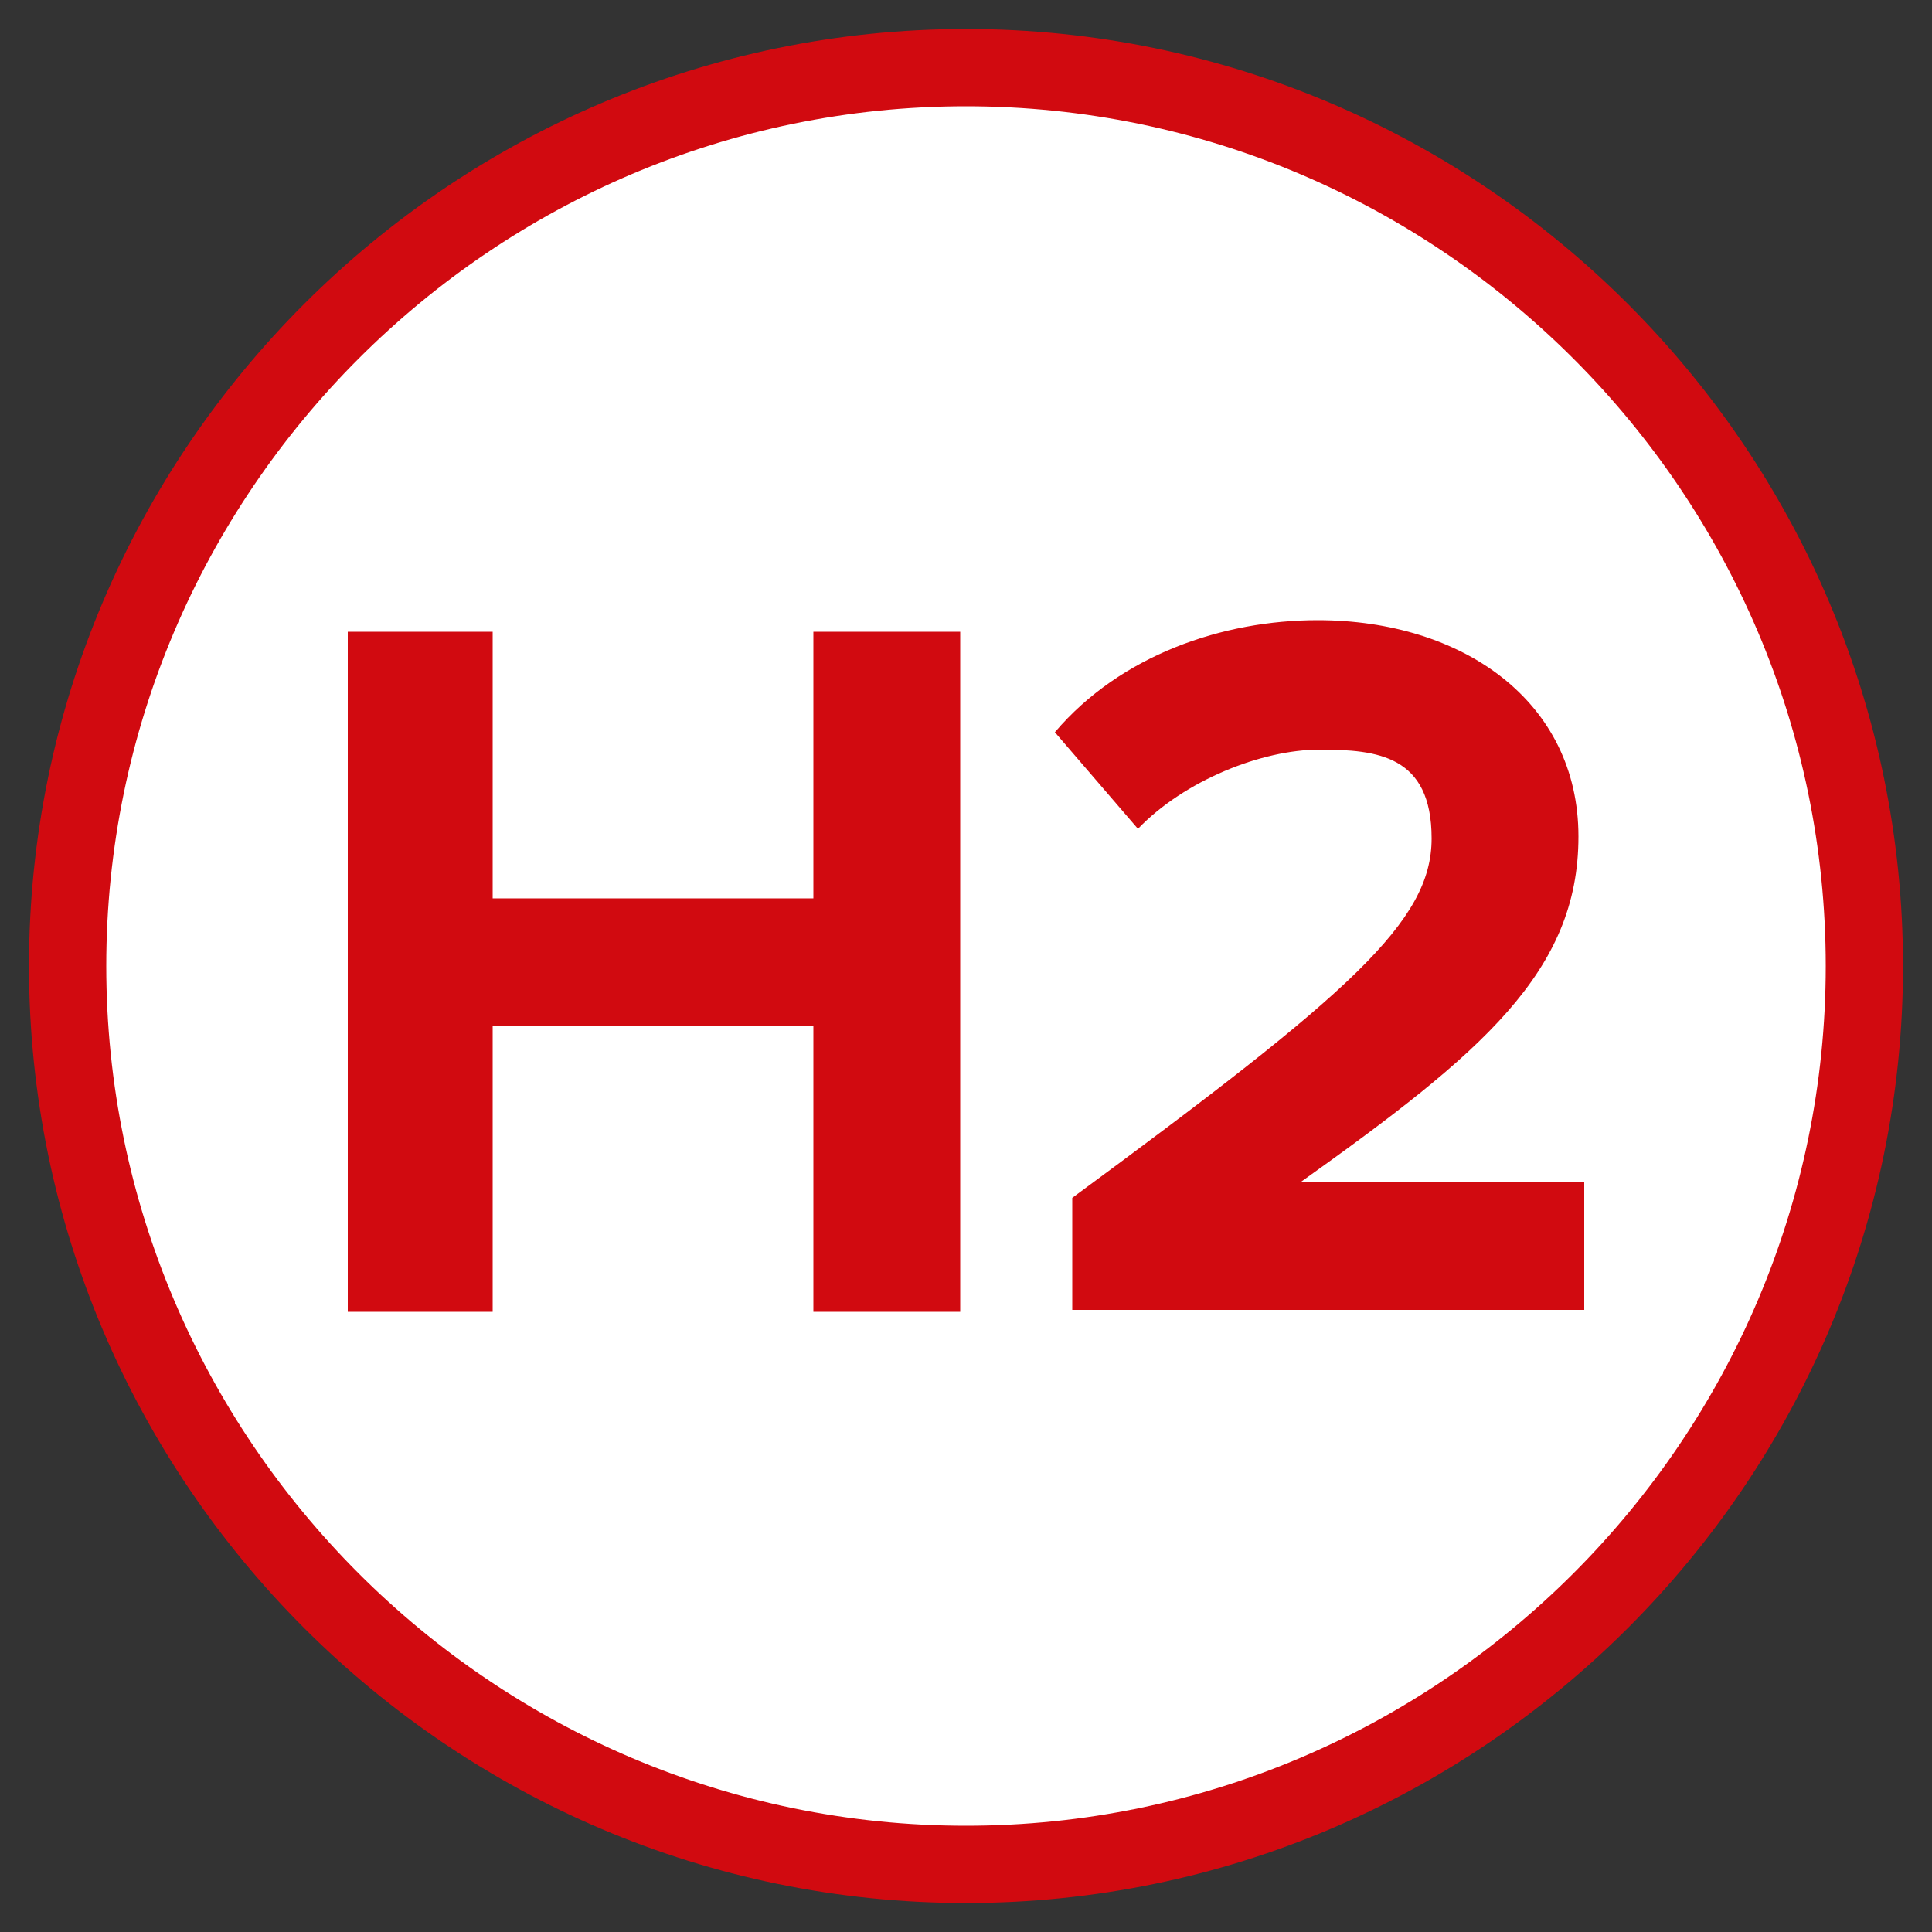
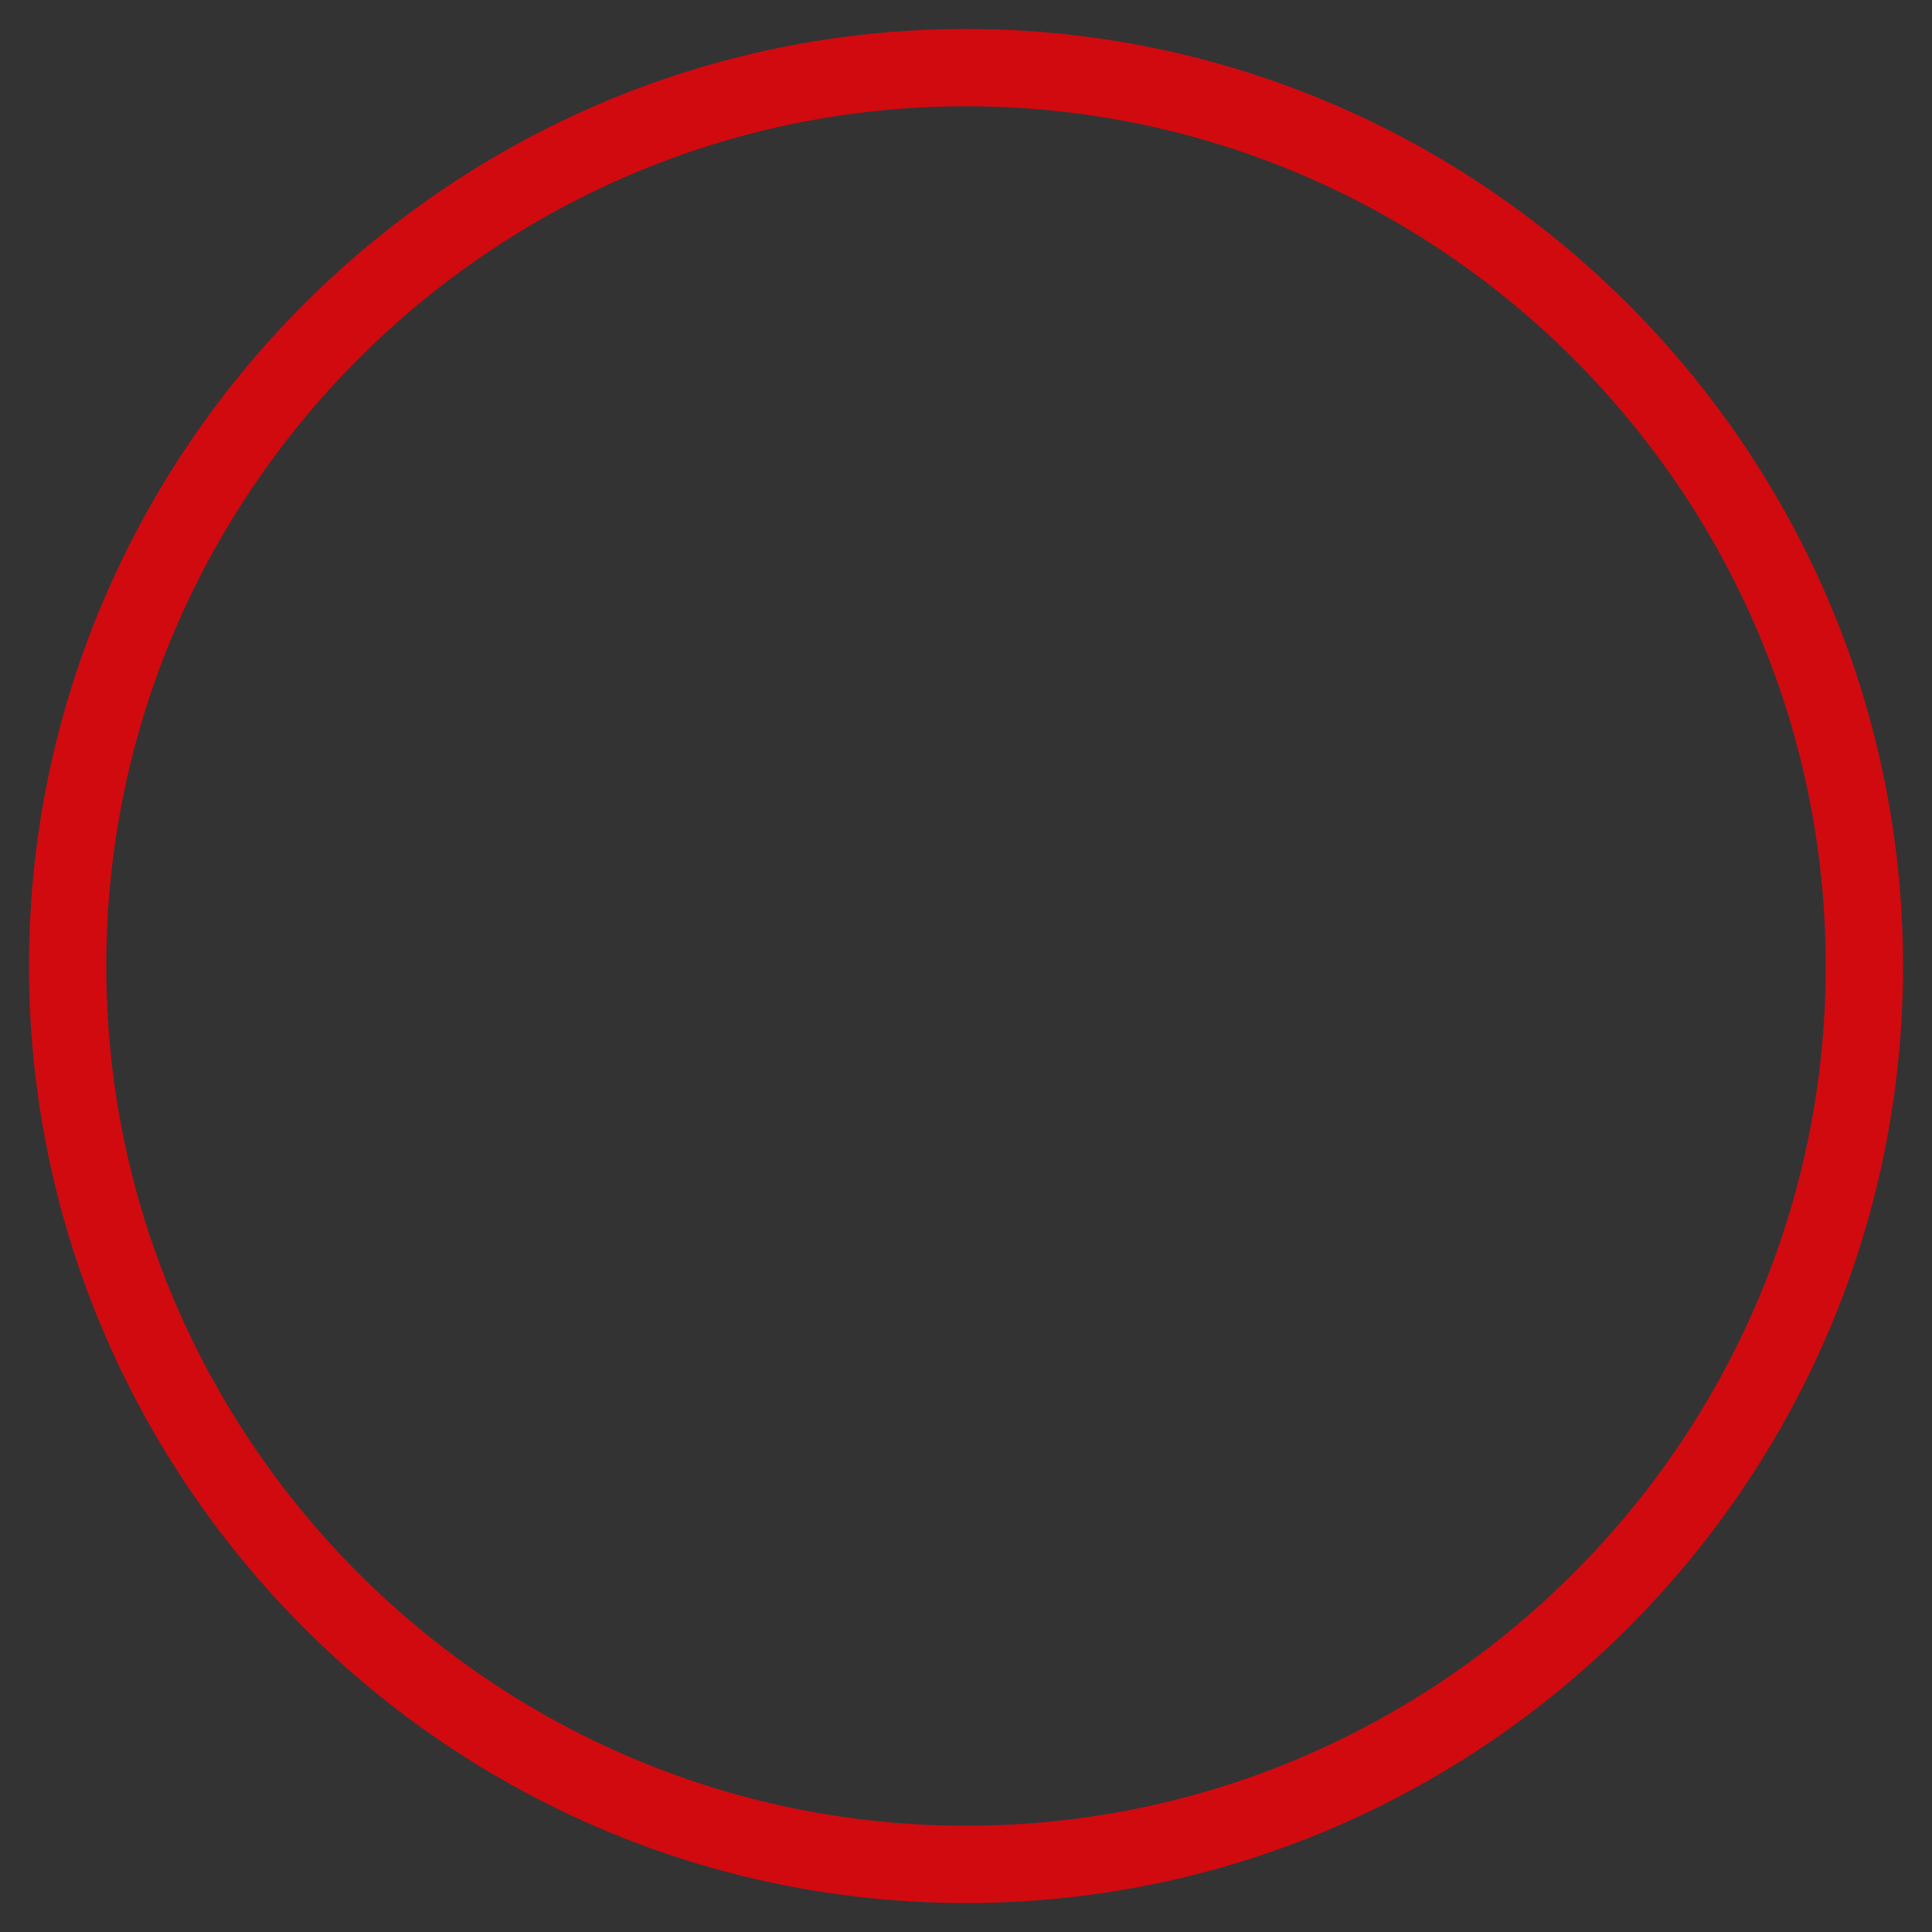
<svg xmlns="http://www.w3.org/2000/svg" version="1.1" viewBox="0 0 100 100">
  <rect x="0" y="0" width="100" height="100" fill="#333333" stroke="none" />
  <g>
    <g id="Layer_1">
      <g>
-         <circle cx="50" cy="50" r="46.5" fill="#fff" />
        <path d="M50,98.5C23.3,98.5,1.5,76.7,1.5,50S23.3,1.5,50,1.5s48.5,21.8,48.5,48.5-21.8,48.5-48.5,48.5ZM50,5.5C25.5,5.5,5.5,25.5,5.5,50s20,44.5,44.5,44.5,44.5-20,44.5-44.5S74.5,5.5,50,5.5Z" fill="#d10a10" />
      </g>
      <g>
-         <path d="M42.1,67.9v-14.8h-16.6v14.8h-7.5v-35.2h7.5v13.8h16.6v-13.8h7.6v35.2h-7.6Z" fill="#d10a10" />
-         <path d="M55.5,67.9v-5.9c14.4-10.6,18.6-14.3,18.6-18.6s-2.8-4.6-5.8-4.6-7,1.6-9.4,4.1l-4.3-5c3.4-4,8.7-5.8,13.6-5.8,7.5,0,13.5,4.2,13.5,11.2s-5,11.2-14.4,17.9h14.7v6.6h-26.5Z" fill="#d10a10" />
-       </g>
+         </g>
    </g>
  </g>
</svg>